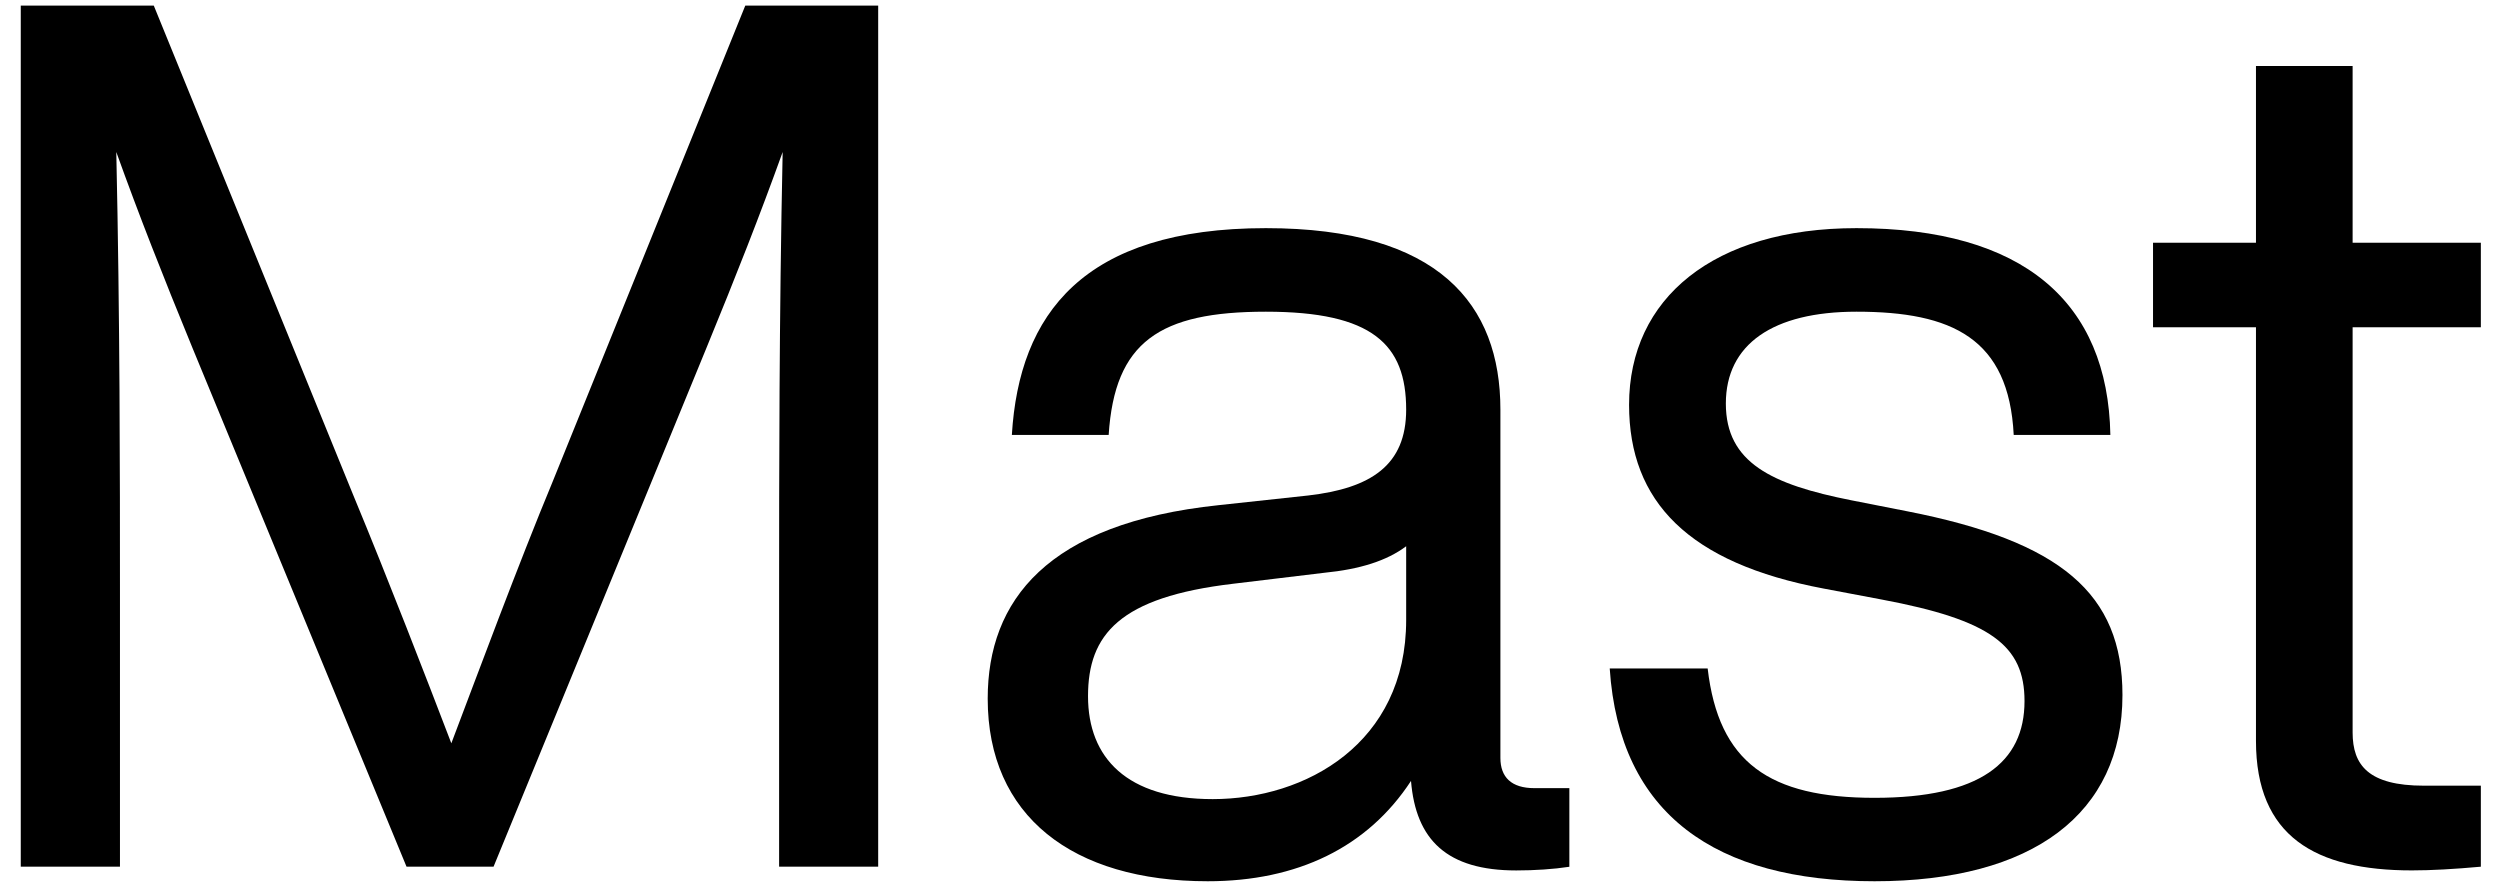
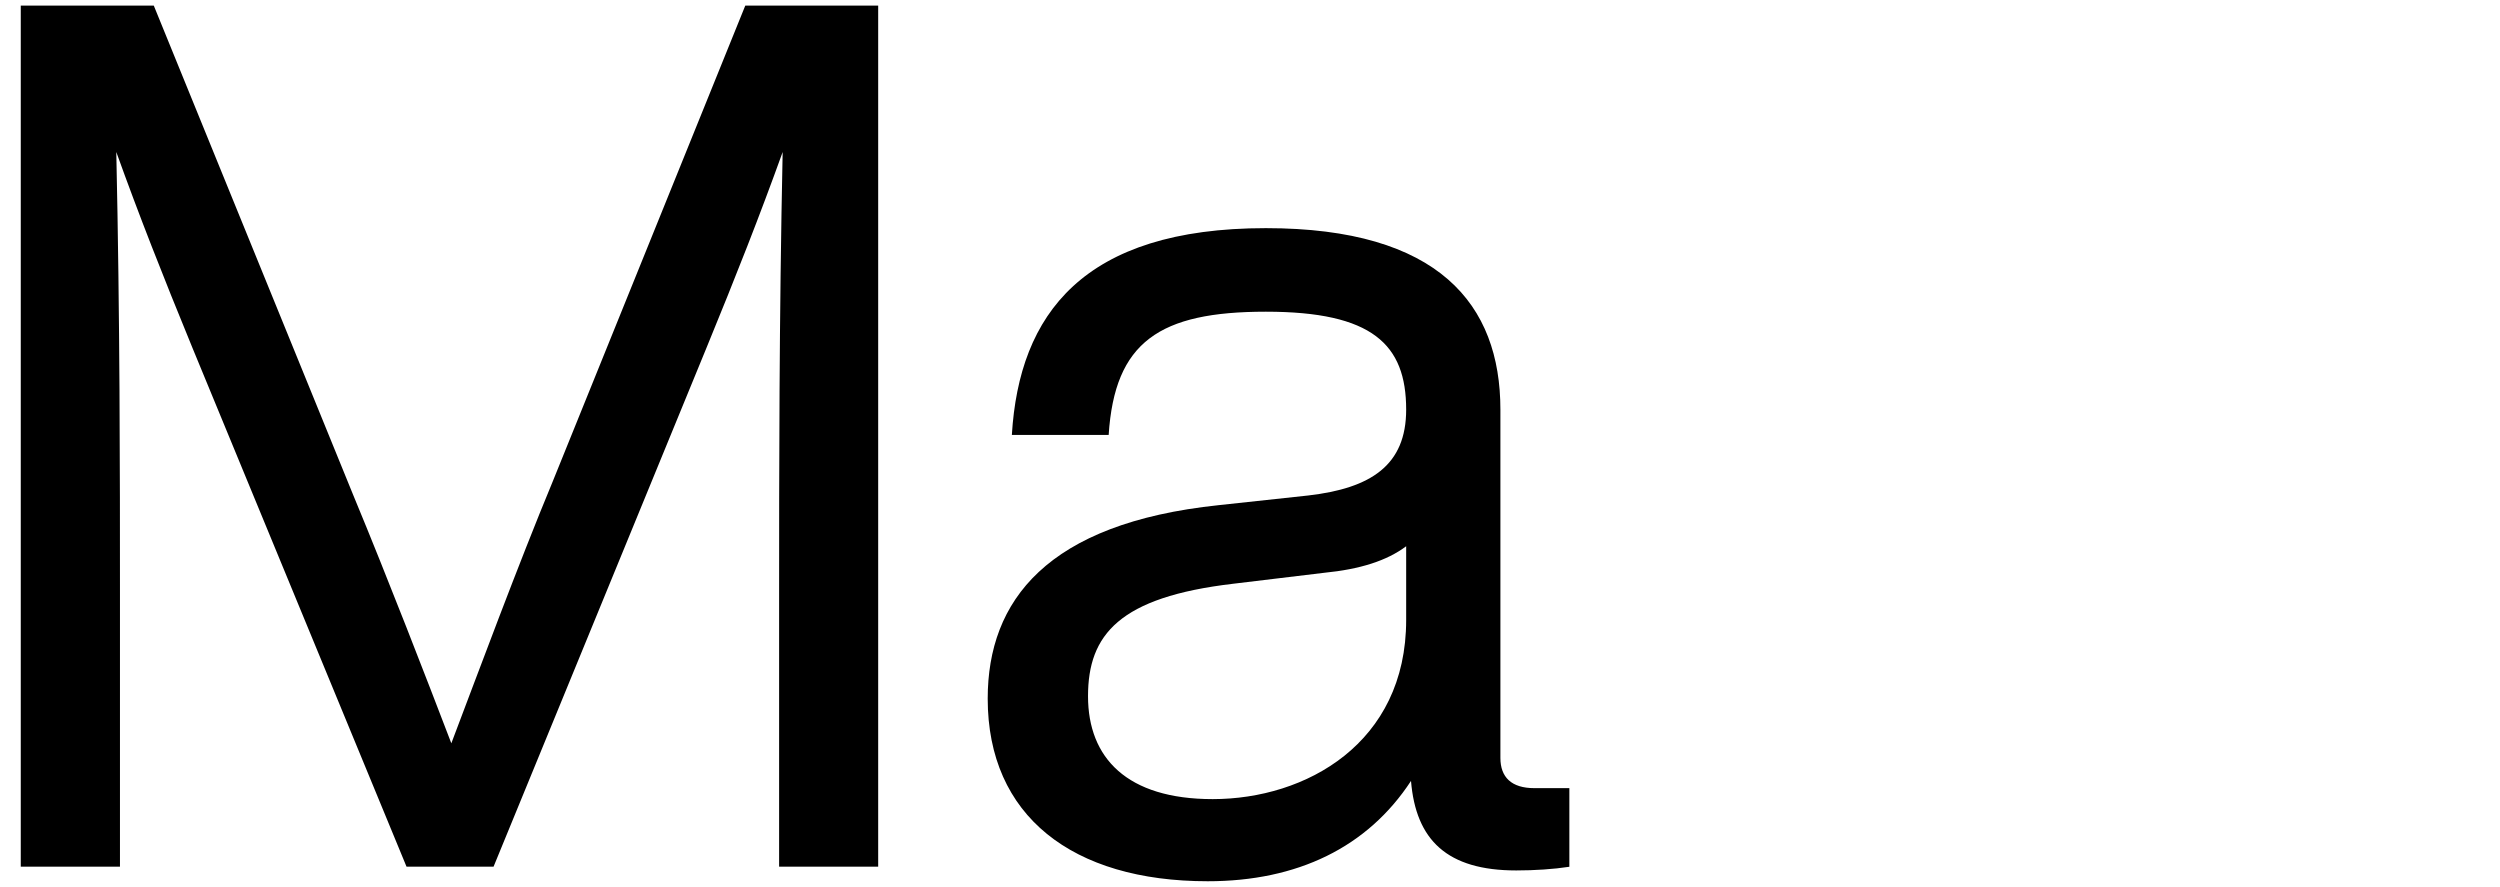
<svg xmlns="http://www.w3.org/2000/svg" width="62" height="22" viewBox="0 0 62 22" fill="none">
  <path d="M18.483 0.139L13.713 11.927C12.842 14.024 11.852 16.697 11.193 18.434C10.562 16.785 9.634 14.384 8.764 12.287L3.814 0.139H0.515V21.494H2.975V14.655C2.975 11.807 2.975 7.905 2.884 3.77C3.455 5.356 4.022 6.798 4.773 8.628L10.082 21.494H12.24L17.52 8.628C18.271 6.798 18.839 5.356 19.41 3.77C19.322 7.905 19.322 11.807 19.322 14.655V21.494H21.779V0.139H18.483Z" fill="black" />
  <path d="M38.053 19.546C37.482 19.546 37.21 19.275 37.21 18.796V10.159C37.21 7.547 35.684 5.658 31.394 5.658C26.864 5.658 25.274 7.79 25.094 10.787H27.495C27.643 8.478 28.753 7.73 31.394 7.73C34.034 7.73 34.873 8.538 34.873 10.159C34.873 11.537 34.002 12.108 32.444 12.288L30.223 12.528C25.965 12.976 24.495 14.897 24.495 17.326C24.495 20.234 26.592 21.855 29.952 21.855C32.173 21.855 33.914 21.016 34.993 19.367C35.113 20.837 35.892 21.587 37.602 21.587C38.053 21.587 38.532 21.556 38.92 21.496V19.546H38.053ZM34.873 15.376C34.873 18.436 32.384 19.818 30.075 19.818C27.946 19.818 26.983 18.796 26.983 17.266C26.983 15.736 27.763 14.809 30.583 14.477L32.832 14.206C33.731 14.118 34.394 13.906 34.873 13.547V15.376Z" fill="black" />
-   <path d="M47.3 12.68L45.918 12.408C43.94 12.017 42.801 11.477 42.801 10.008C42.801 8.538 43.968 7.73 46.041 7.73C48.41 7.73 49.82 8.389 49.94 10.787H52.337C52.277 7.487 50.176 5.658 46.041 5.658C42.498 5.658 40.401 7.399 40.401 10.039C40.401 12.436 41.871 13.966 45.23 14.597L46.669 14.869C49.369 15.376 50.208 16.007 50.208 17.386C50.208 18.915 49.097 19.786 46.489 19.786C43.88 19.786 42.622 18.915 42.35 16.578H39.921C40.161 20.206 42.558 21.855 46.489 21.855C50.419 21.855 52.637 20.174 52.637 17.237C52.637 14.717 51.107 13.427 47.3 12.68Z" fill="black" />
-   <path d="M61.525 8.117V6.019H58.345V1.637H55.948V6.019H53.395V8.117H55.948V18.375C55.948 20.743 57.418 21.586 59.815 21.586C60.294 21.586 60.865 21.554 61.525 21.494V19.485H60.114C58.736 19.485 58.345 18.974 58.345 18.167V8.117H61.525Z" fill="black" />
</svg>